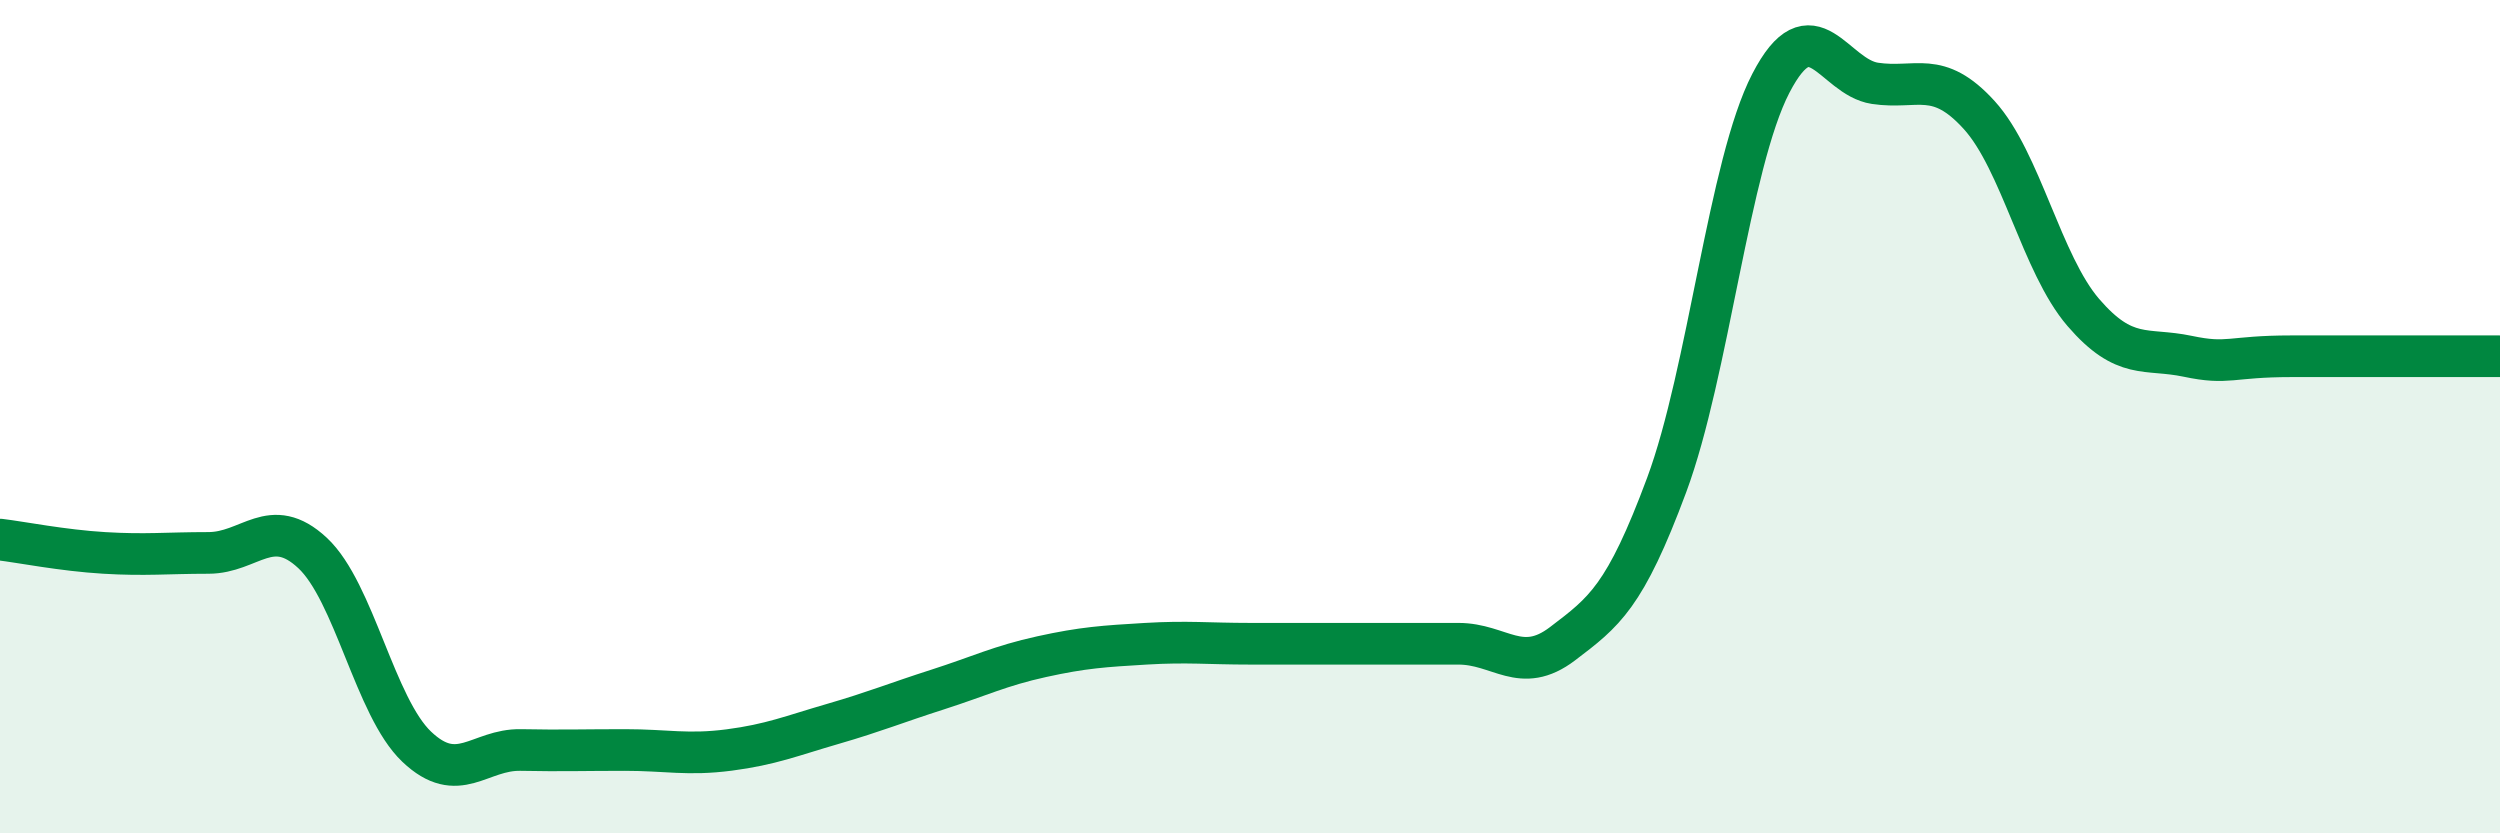
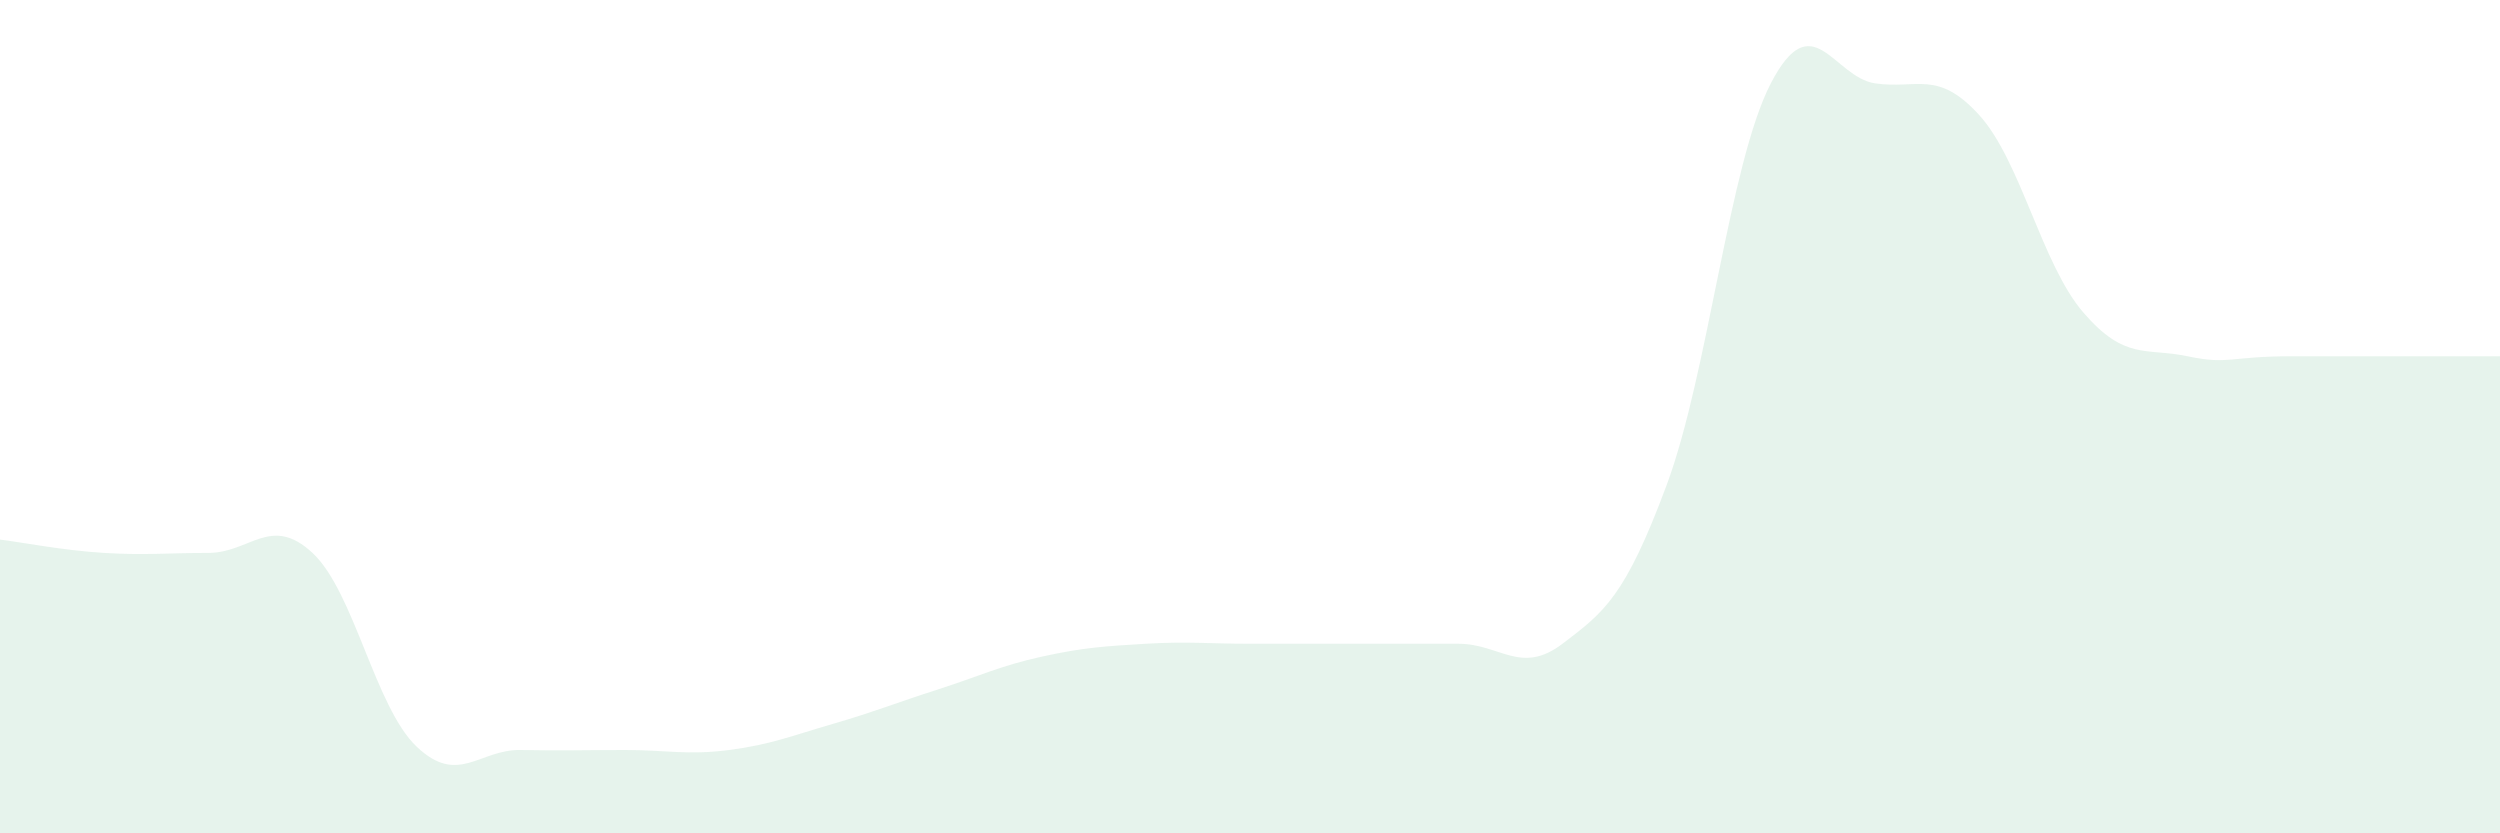
<svg xmlns="http://www.w3.org/2000/svg" width="60" height="20" viewBox="0 0 60 20">
  <path d="M 0,12.95 C 0.5,13.01 1.5,13.21 2.5,13.27 C 3.5,13.33 4,13.27 5,13.27 C 6,13.27 6.5,12.34 7.5,13.27 C 8.5,14.2 9,16.97 10,17.92 C 11,18.87 11.5,17.98 12.5,18 C 13.5,18.02 14,18 15,18 C 16,18 16.5,18.13 17.5,18 C 18.5,17.87 19,17.66 20,17.37 C 21,17.08 21.5,16.87 22.5,16.55 C 23.5,16.23 24,15.98 25,15.76 C 26,15.54 26.5,15.51 27.5,15.45 C 28.5,15.39 29,15.45 30,15.45 C 31,15.45 31.5,15.45 32.5,15.45 C 33.5,15.45 34,15.45 35,15.45 C 36,15.45 36.5,16.21 37.5,15.45 C 38.5,14.69 39,14.33 40,11.64 C 41,8.95 41.5,3.93 42.5,2 C 43.5,0.07 44,1.85 45,2 C 46,2.15 46.5,1.66 47.5,2.76 C 48.5,3.86 49,6.34 50,7.5 C 51,8.66 51.5,8.34 52.5,8.55 C 53.5,8.76 53.5,8.55 55,8.55 C 56.5,8.55 59,8.55 60,8.55L60 20L0 20Z" fill="#008740" opacity="0.1" stroke-linecap="round" stroke-linejoin="round" />
-   <path d="M 0,12.95 C 0.5,13.01 1.5,13.21 2.5,13.27 C 3.5,13.33 4,13.27 5,13.27 C 6,13.27 6.5,12.34 7.5,13.27 C 8.5,14.2 9,16.97 10,17.92 C 11,18.87 11.5,17.98 12.5,18 C 13.5,18.02 14,18 15,18 C 16,18 16.5,18.13 17.5,18 C 18.5,17.87 19,17.66 20,17.37 C 21,17.08 21.5,16.87 22.5,16.55 C 23.5,16.23 24,15.98 25,15.76 C 26,15.54 26.5,15.51 27.5,15.45 C 28.5,15.39 29,15.45 30,15.45 C 31,15.45 31.5,15.45 32.5,15.45 C 33.5,15.45 34,15.45 35,15.45 C 36,15.45 36.5,16.21 37.5,15.45 C 38.5,14.69 39,14.33 40,11.64 C 41,8.95 41.5,3.93 42.5,2 C 43.5,0.07 44,1.85 45,2 C 46,2.15 46.5,1.66 47.5,2.76 C 48.5,3.86 49,6.34 50,7.5 C 51,8.66 51.5,8.34 52.5,8.55 C 53.5,8.76 53.5,8.55 55,8.55 C 56.5,8.55 59,8.55 60,8.55" stroke="#008740" stroke-width="1" fill="none" stroke-linecap="round" stroke-linejoin="round" />
</svg>